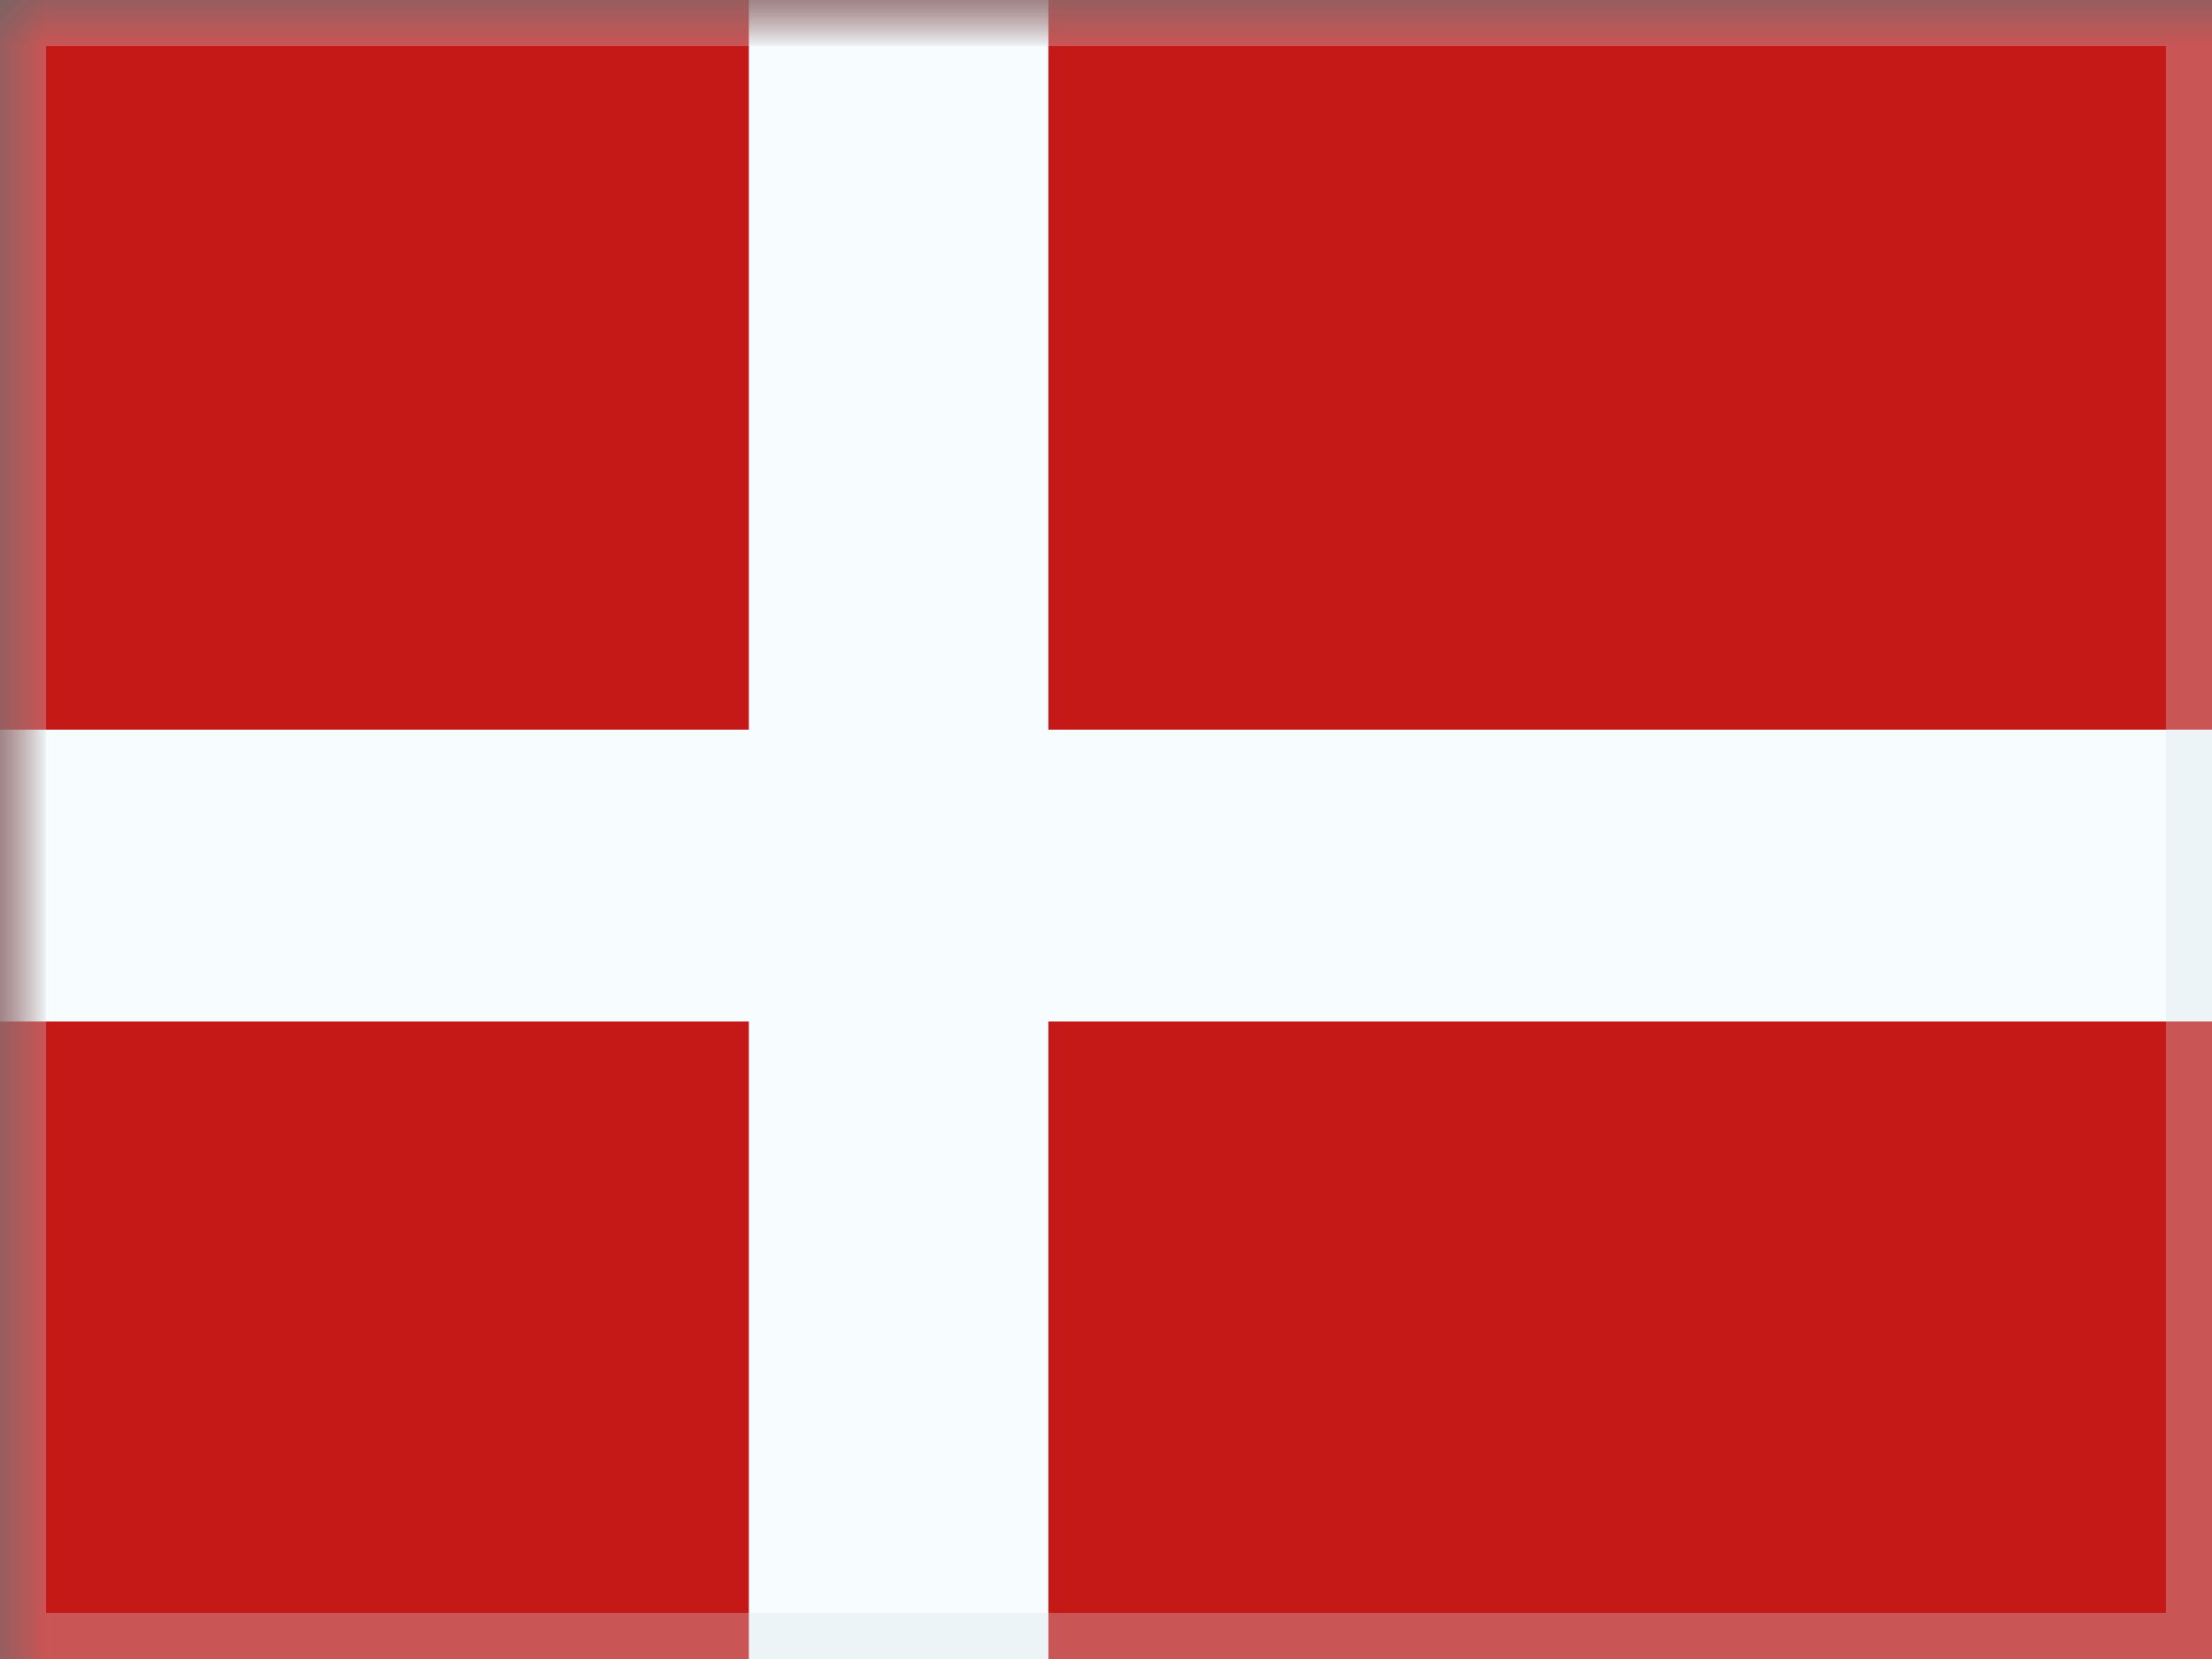
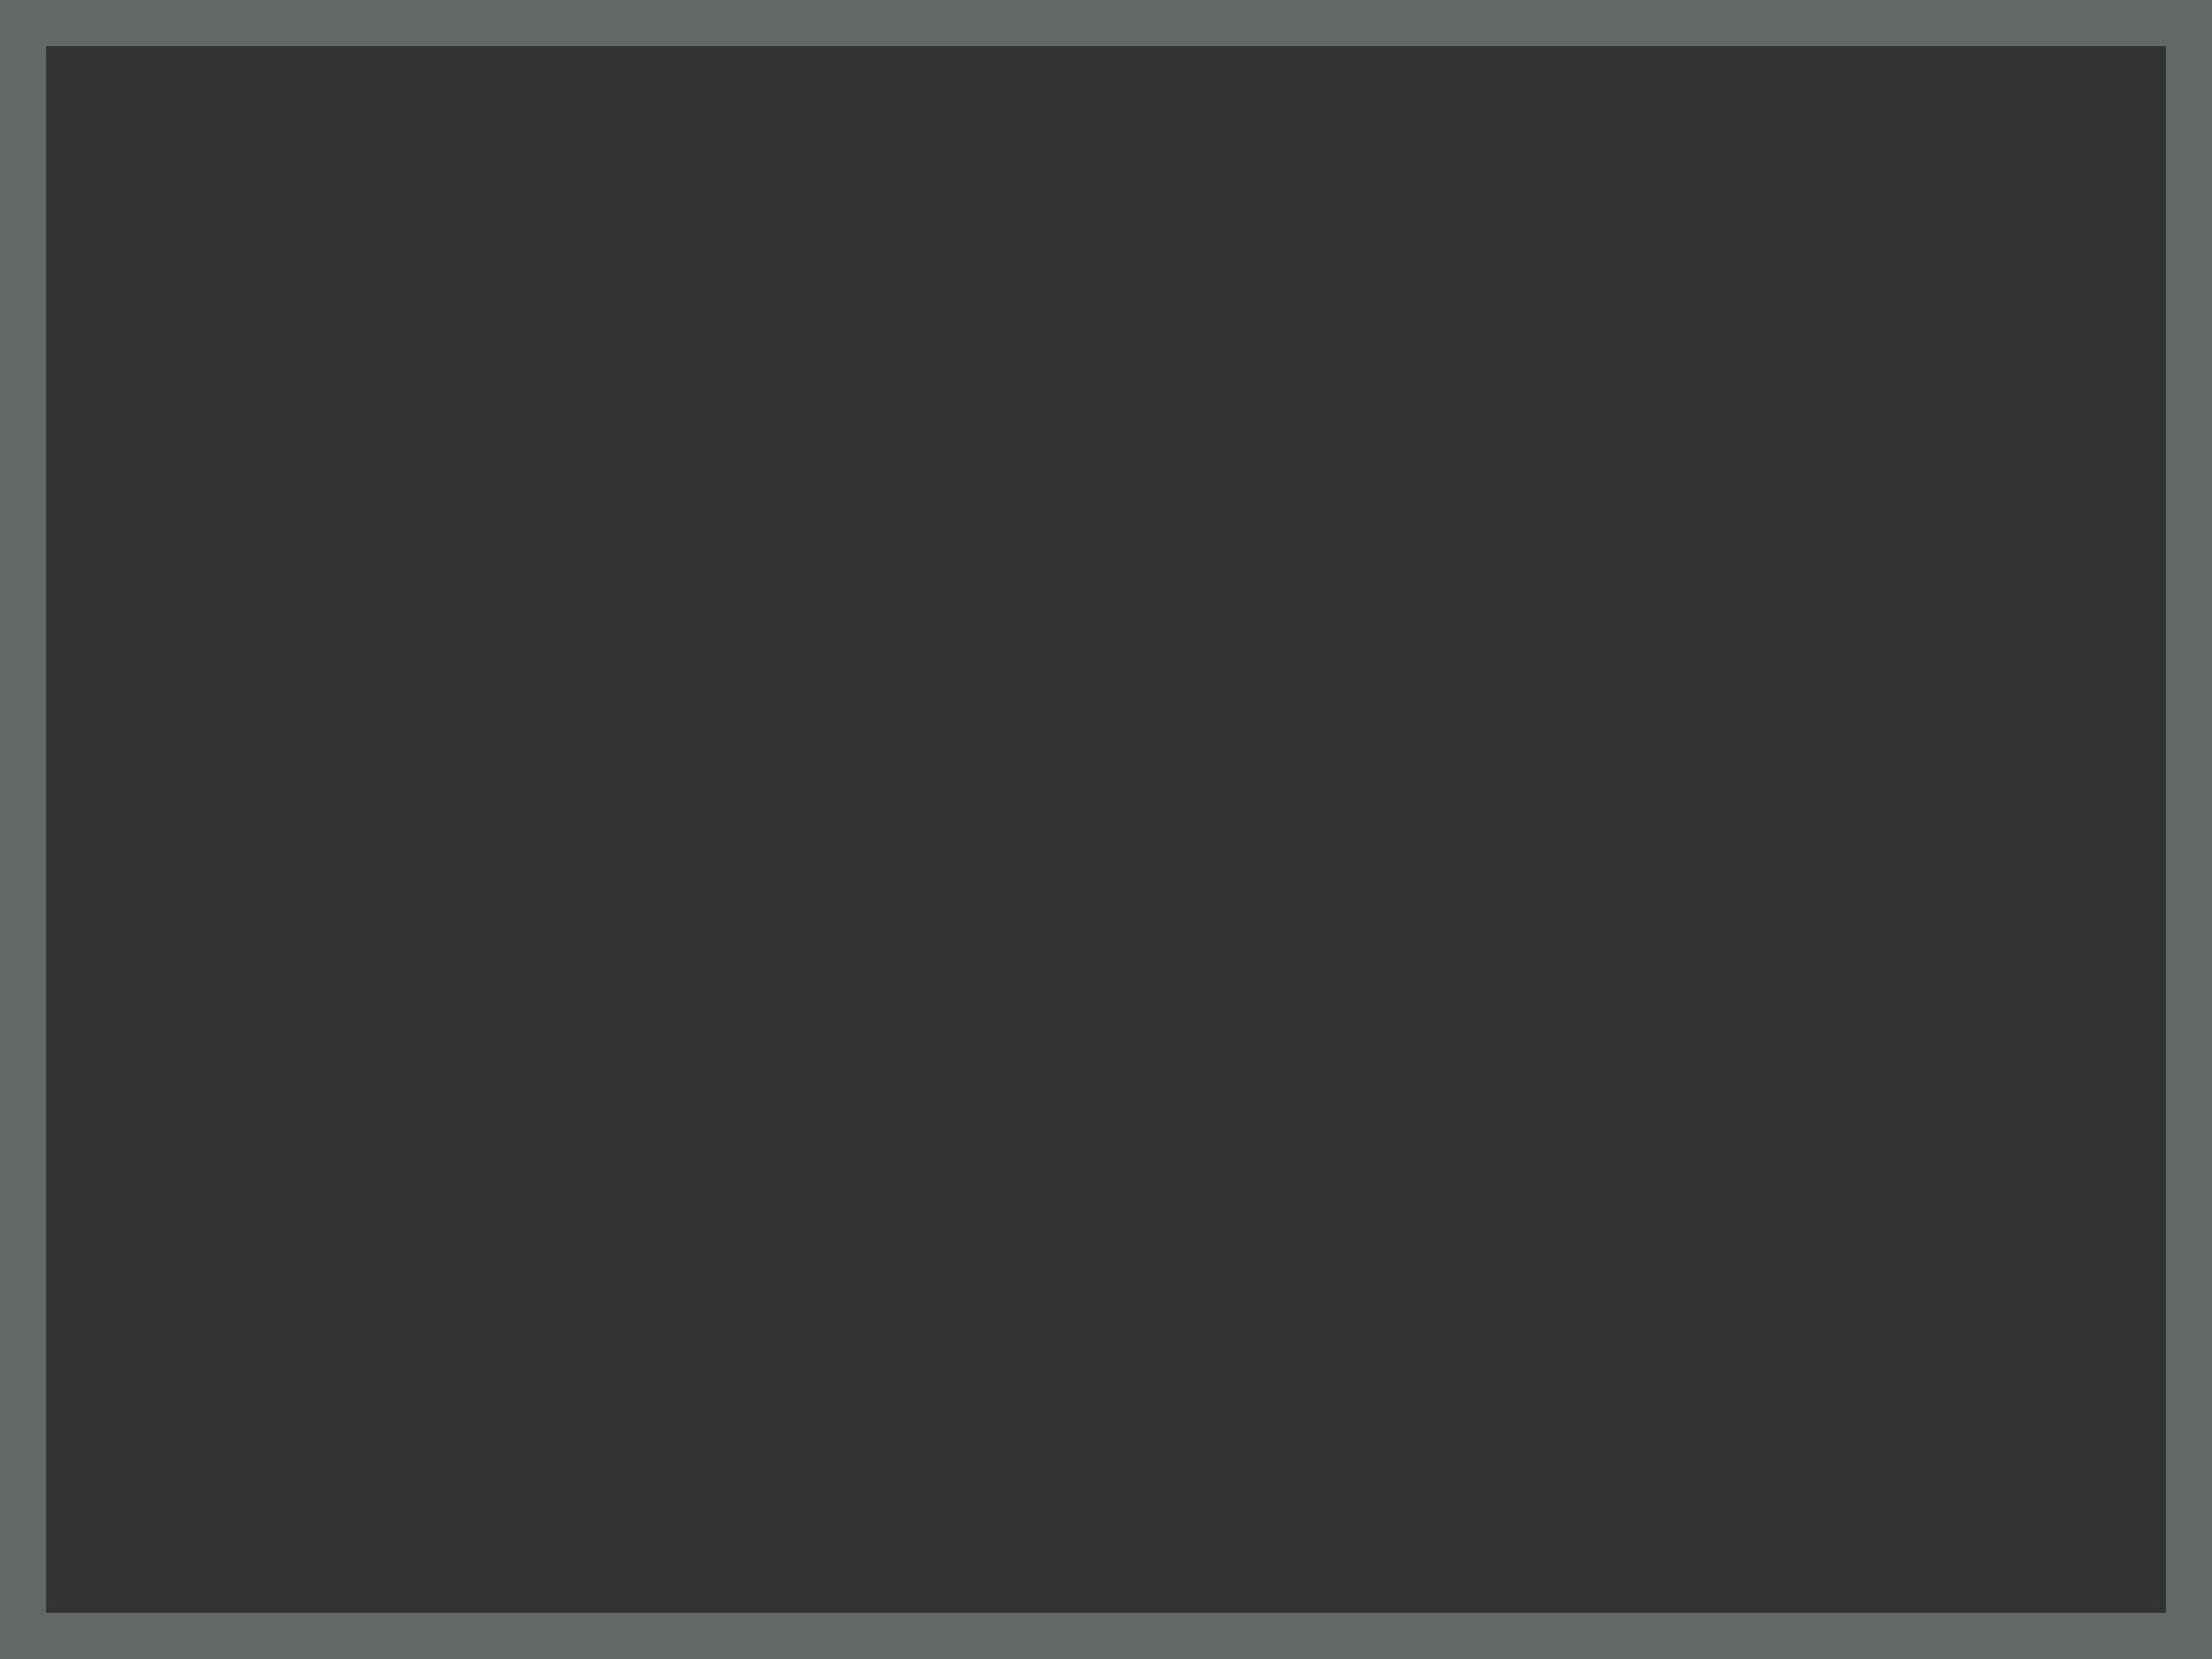
<svg xmlns="http://www.w3.org/2000/svg" width="24" height="18" viewBox="0 0 24 18" fill="none">
  <rect x="0" y="0" width="24" height="18" fill="#333333" stroke="none" />
  <g clip-path="url(#clip0_4_2256)">
    <g clip-path="url(#clip1_4_2256)">
      <mask id="mask0_4_2256" style="mask-type:luminance" maskUnits="userSpaceOnUse" x="0" y="0" width="26" height="19">
-         <rect width="26" height="19" fill="white" />
-       </mask>
+         </mask>
      <g mask="url(#mask0_4_2256)">
-         <path fill-rule="evenodd" clip-rule="evenodd" d="M0 0V19H26V0H0Z" fill="#C51918" />
        <mask id="mask1_4_2256" style="mask-type:luminance" maskUnits="userSpaceOnUse" x="0" y="0" width="26" height="19">
          <path fill-rule="evenodd" clip-rule="evenodd" d="M0 0V19H26V0H0Z" fill="white" />
        </mask>
        <g mask="url(#mask1_4_2256)">
          <path fill-rule="evenodd" clip-rule="evenodd" d="M8.125 0H11.375V7.917H26V11.083H11.375V19H8.125V11.083H0V7.917H8.125V0Z" fill="#F7FCFF" />
        </g>
      </g>
    </g>
  </g>
  <rect x="0.25" y="0.25" width="23.5" height="17.5" stroke="#D6E1E5" stroke-opacity="0.3" stroke-width="0.5" />
  <defs>
    <clipPath id="clip0_4_2256">
-       <rect width="24" height="18" fill="white" />
-     </clipPath>
+       </clipPath>
    <clipPath id="clip1_4_2256">
-       <rect width="28.5" height="19" fill="white" transform="translate(-2.25 -0.5)" />
-     </clipPath>
+       </clipPath>
  </defs>
</svg>